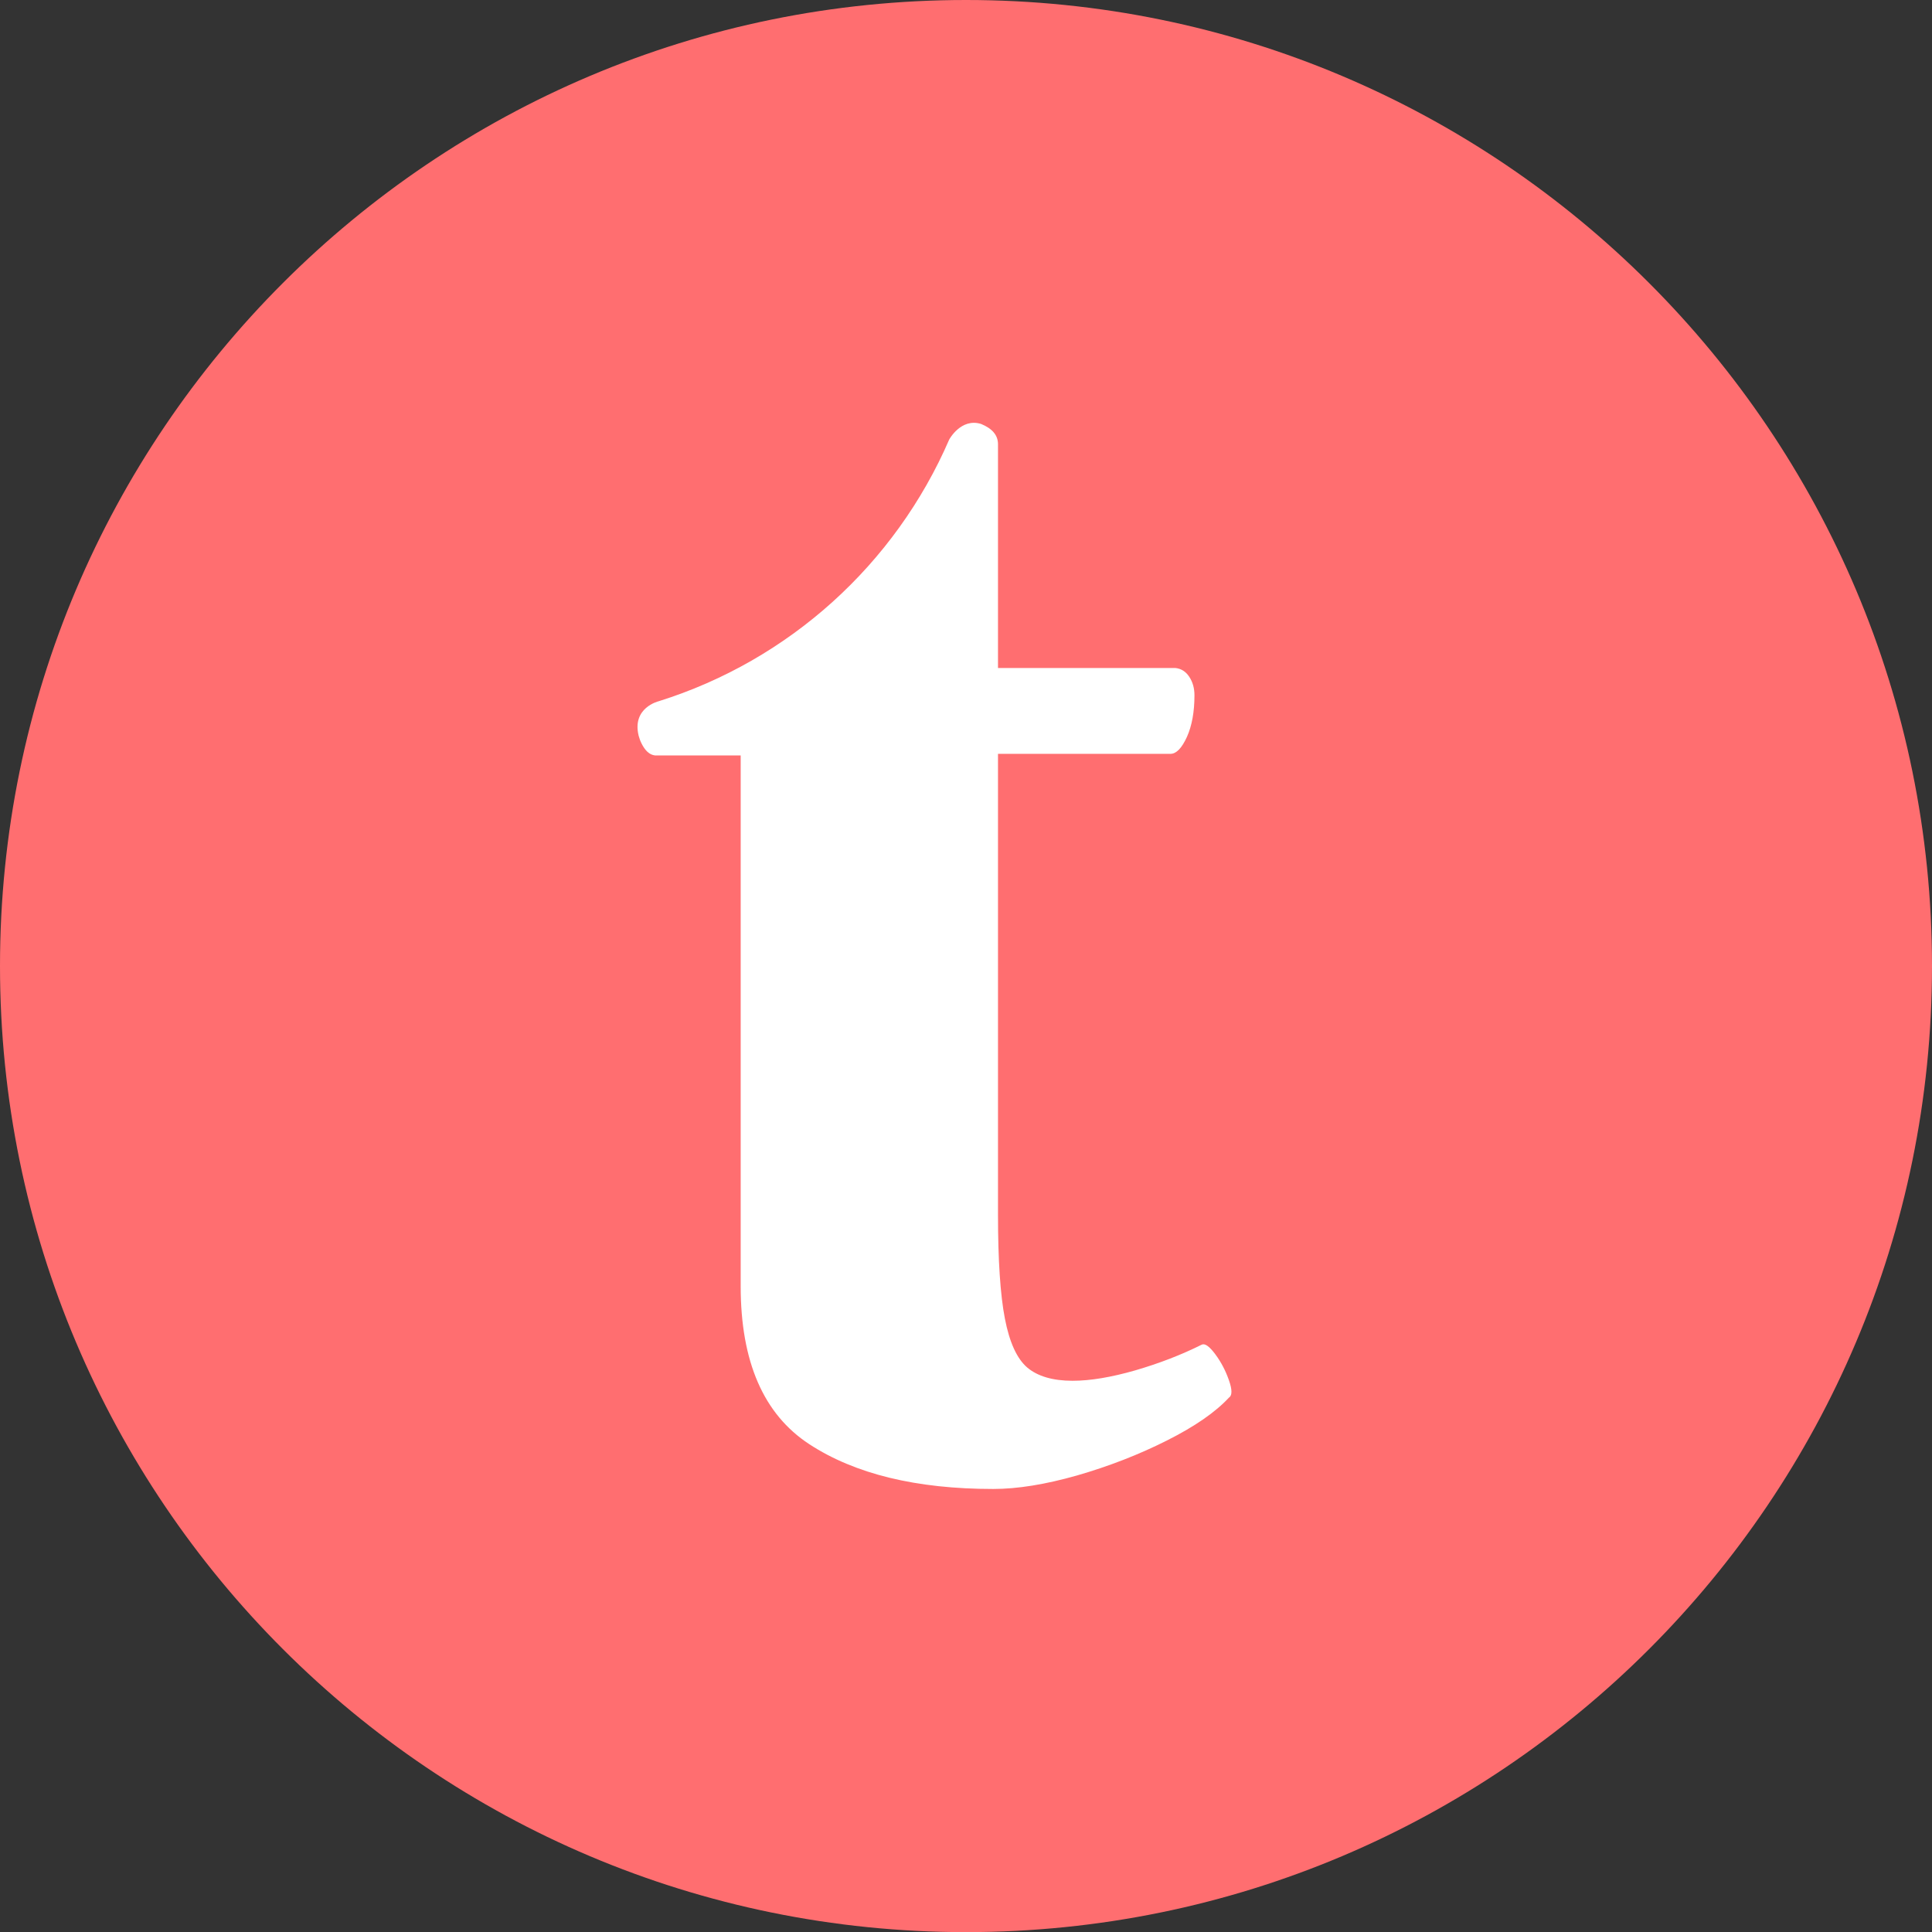
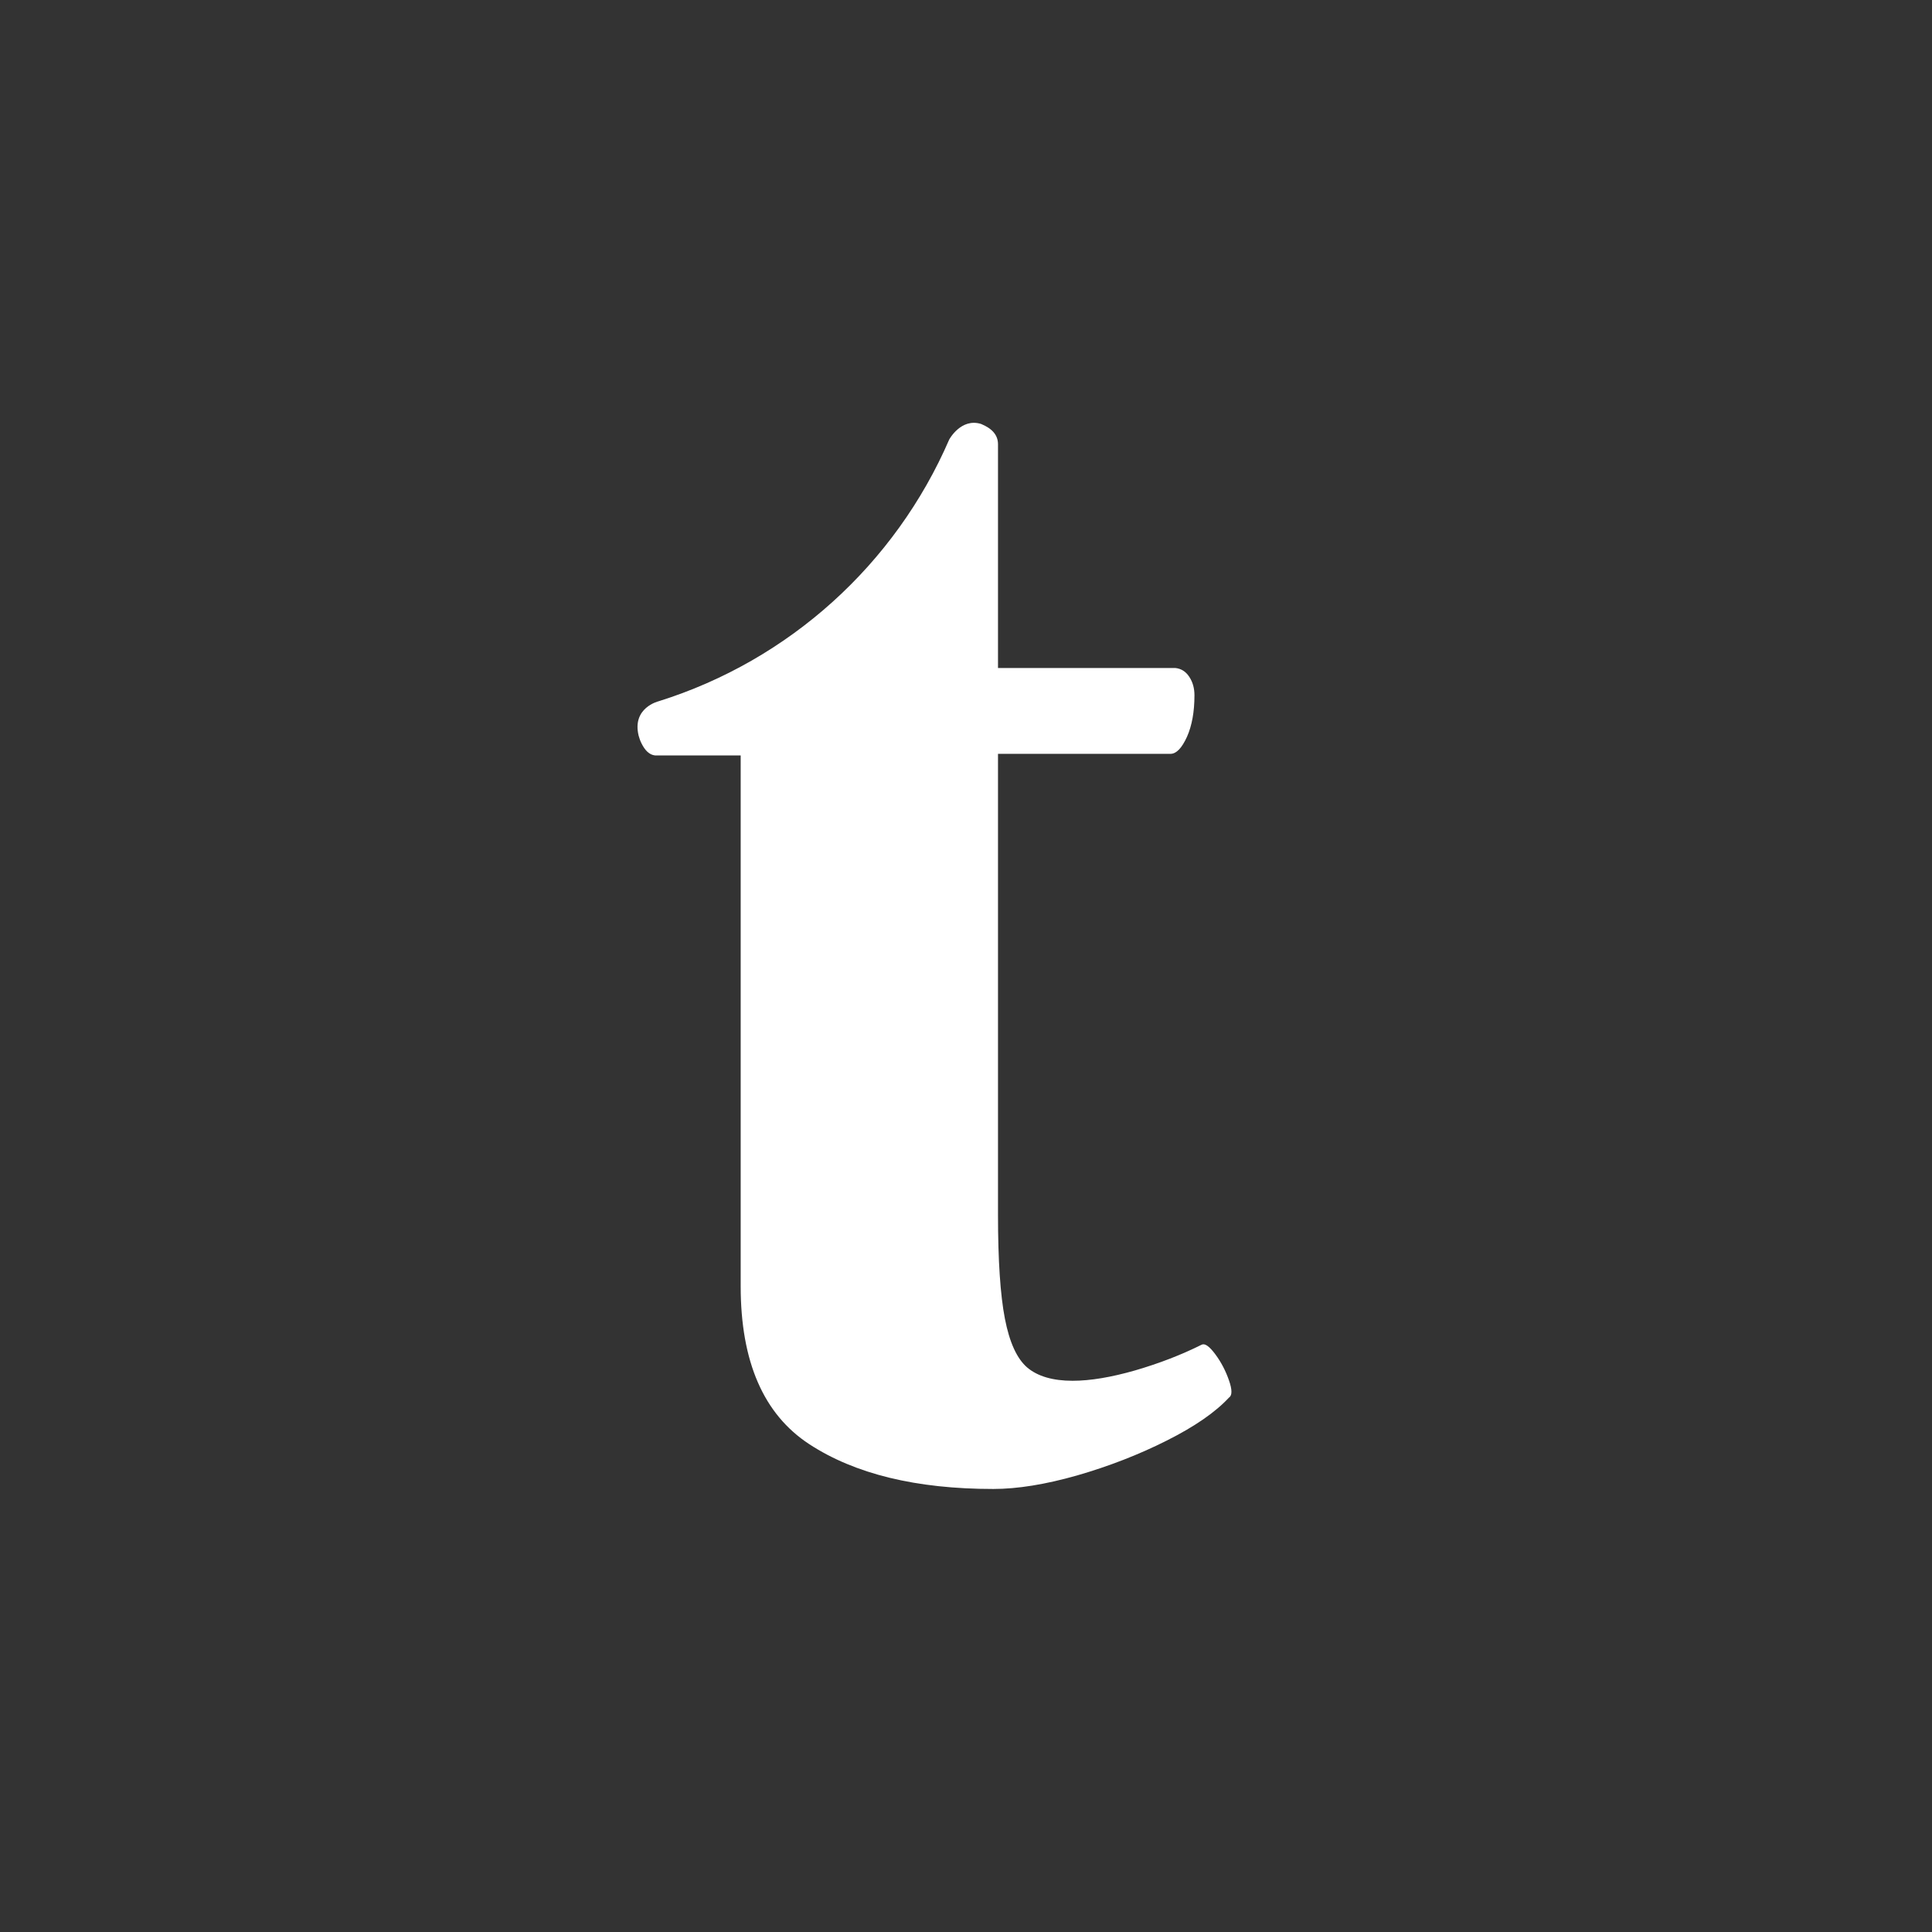
<svg xmlns="http://www.w3.org/2000/svg" viewBox="0 0 16 16">
  <rect x="0" y="0" width="16" height="16" fill="#333333" stroke="none" />
  <g>
-     <path class="ti-background" fill="#FF6E70" d="M16,8 C16,12.419 12.418,16.001 8,16.001 C3.582,16.001 0,12.419 0,8 C0,3.582 3.582,5.34996883e-14 8,5.34996883e-14 C12.418,5.34996883e-14 16,3.582 16,8" />
    <path class="ti-foreground" fill="#FFF" d="M10.178,11.432 C10.151,11.354 10.114,11.282 10.065,11.216 C10.016,11.15 9.979,11.123 9.952,11.136 C9.784,11.22 9.6,11.291 9.401,11.349 C9.202,11.406 9.029,11.435 8.883,11.435 C8.719,11.435 8.594,11.398 8.508,11.326 C8.422,11.253 8.36,11.117 8.322,10.92 C8.284,10.724 8.265,10.436 8.265,10.06 L8.265,6.243 L9.693,6.243 C9.742,6.243 9.787,6.196 9.83,6.102 C9.871,6.01 9.892,5.895 9.892,5.758 C9.892,5.7 9.878,5.649 9.849,5.605 C9.82,5.561 9.782,5.537 9.733,5.532 L8.265,5.532 L8.265,3.679 C8.265,3.602 8.215,3.548 8.125,3.511 C7.958,3.459 7.861,3.64 7.861,3.64 C7.414,4.672 6.537,5.469 5.453,5.808 C5.453,5.808 5.232,5.861 5.289,6.093 C5.295,6.113 5.301,6.133 5.311,6.153 C5.342,6.217 5.379,6.251 5.424,6.256 L6.134,6.256 L6.134,10.652 C6.134,11.276 6.323,11.712 6.702,11.96 C7.08,12.207 7.588,12.331 8.226,12.331 C8.425,12.331 8.656,12.294 8.92,12.219 C9.183,12.143 9.431,12.047 9.663,11.93 C9.896,11.813 10.067,11.694 10.178,11.574 C10.205,11.557 10.205,11.509 10.178,11.432" />
  </g>
</svg>